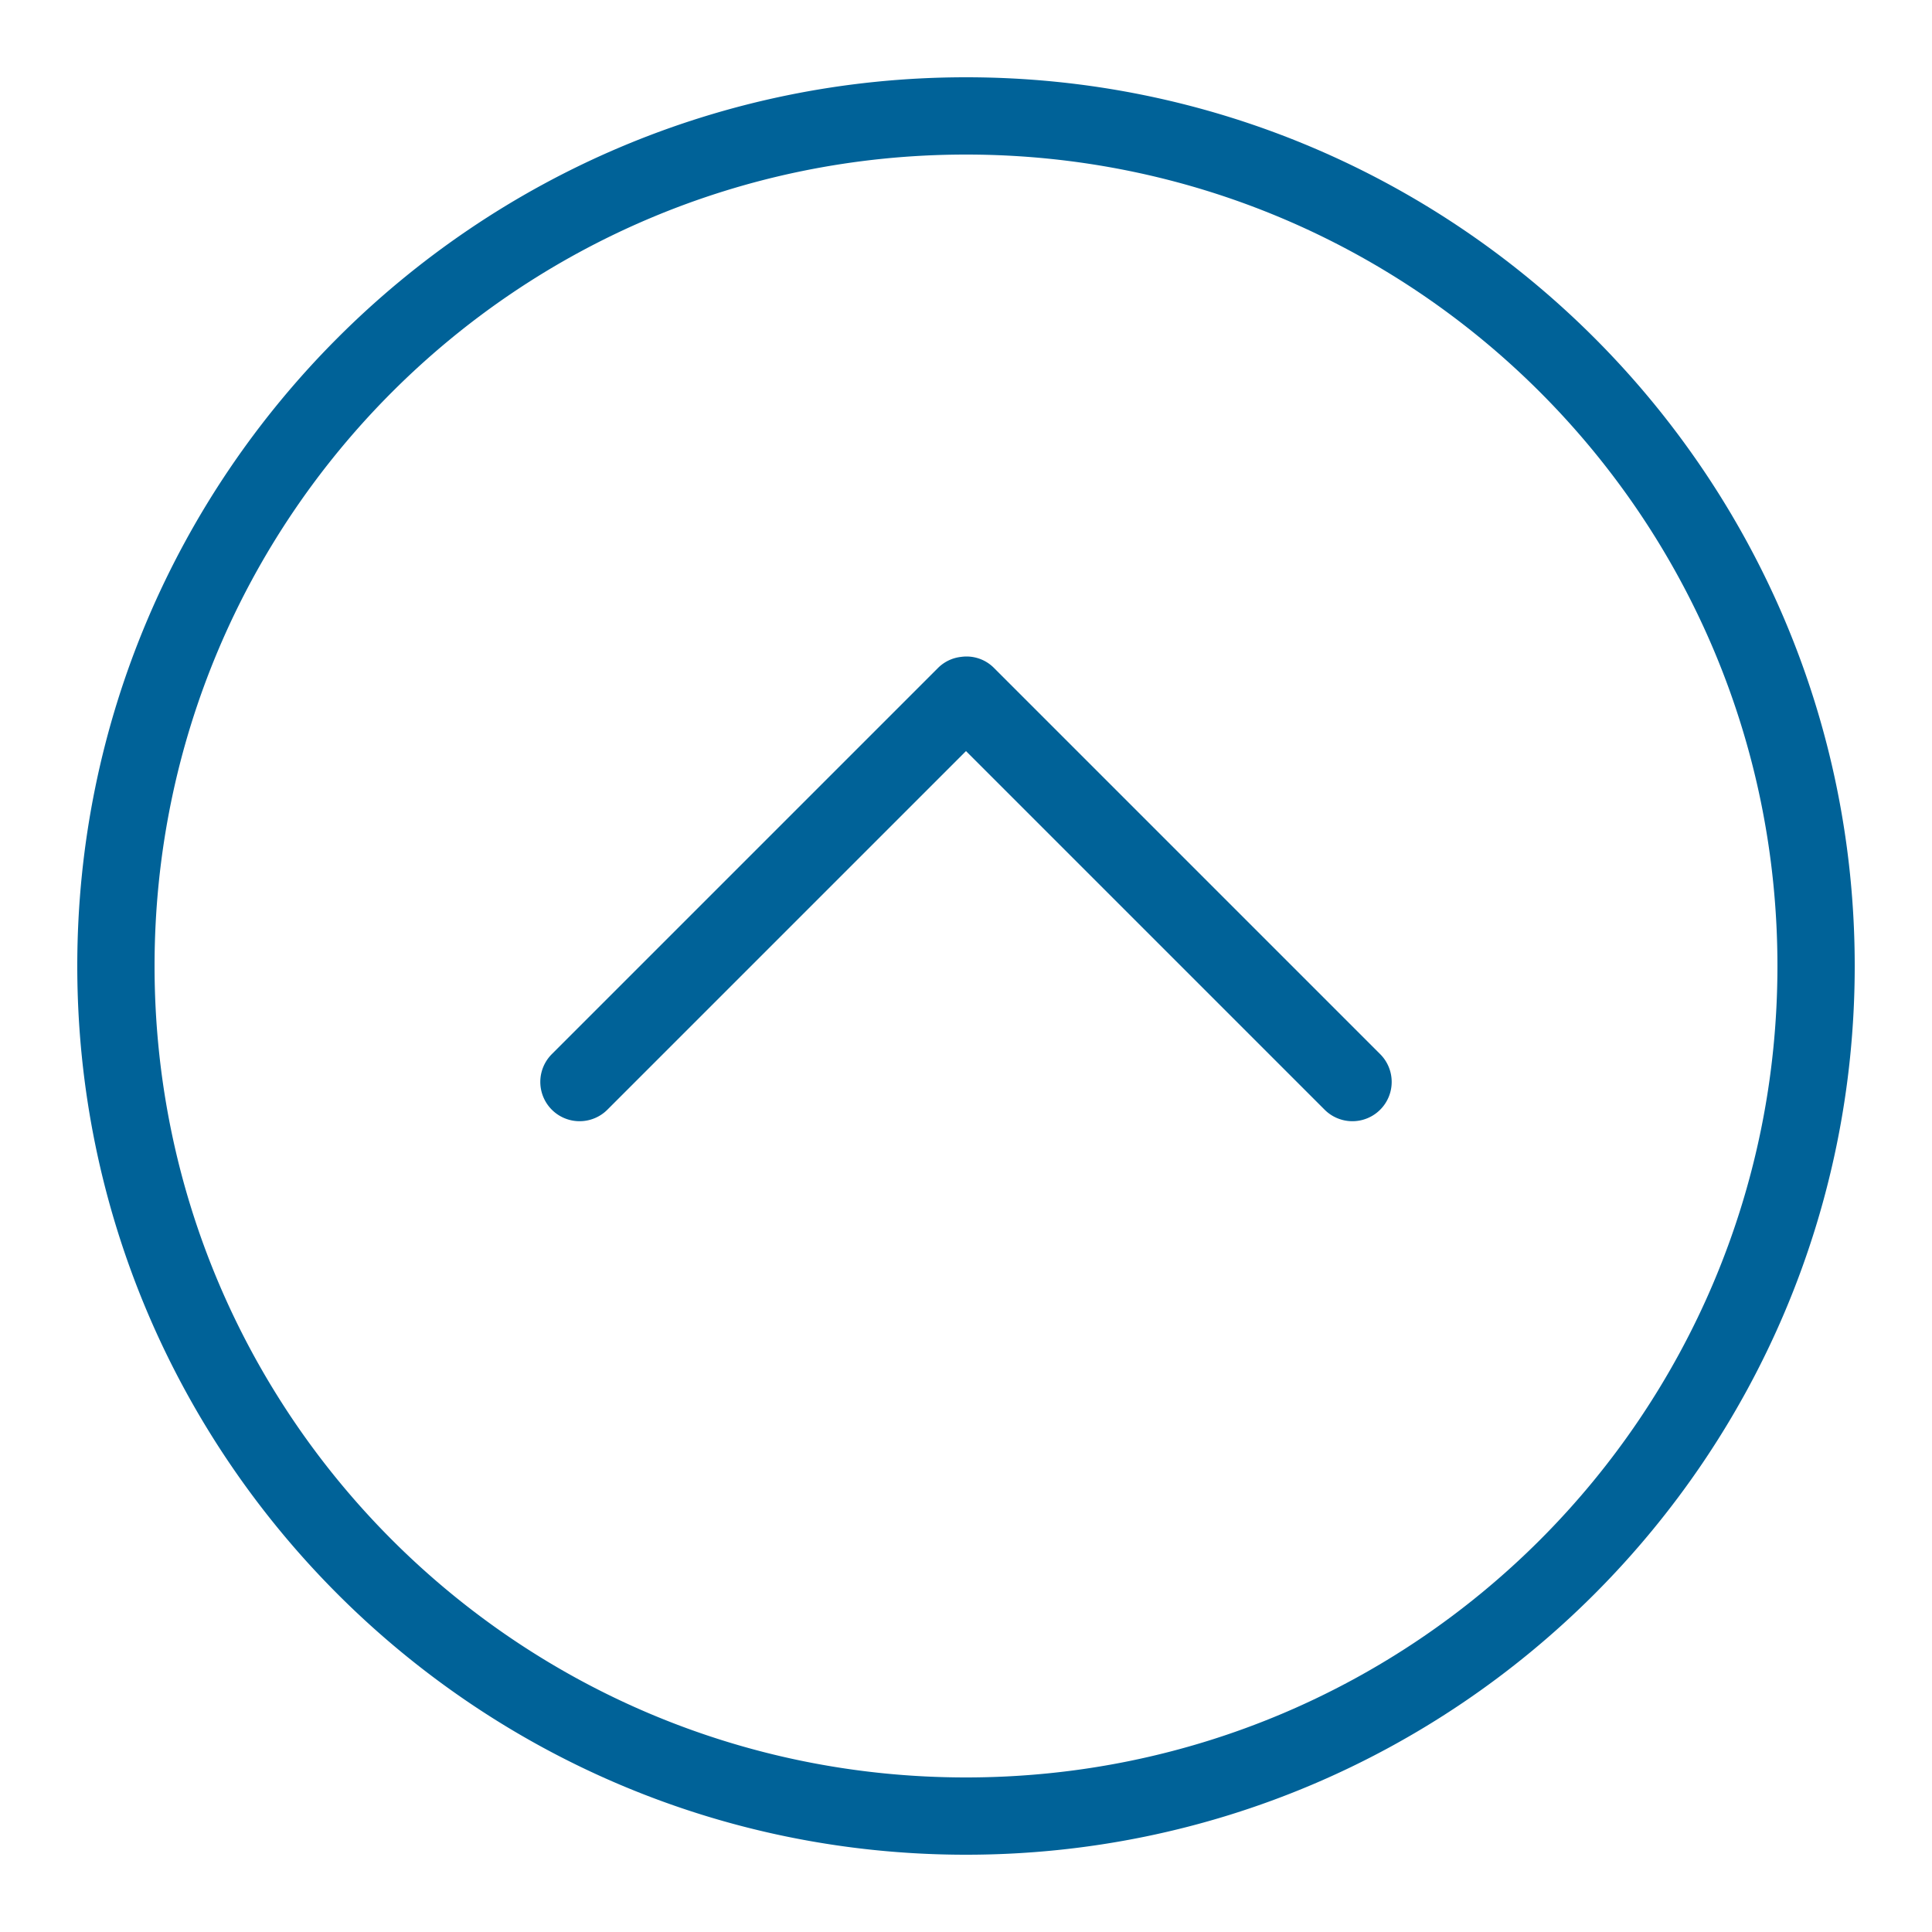
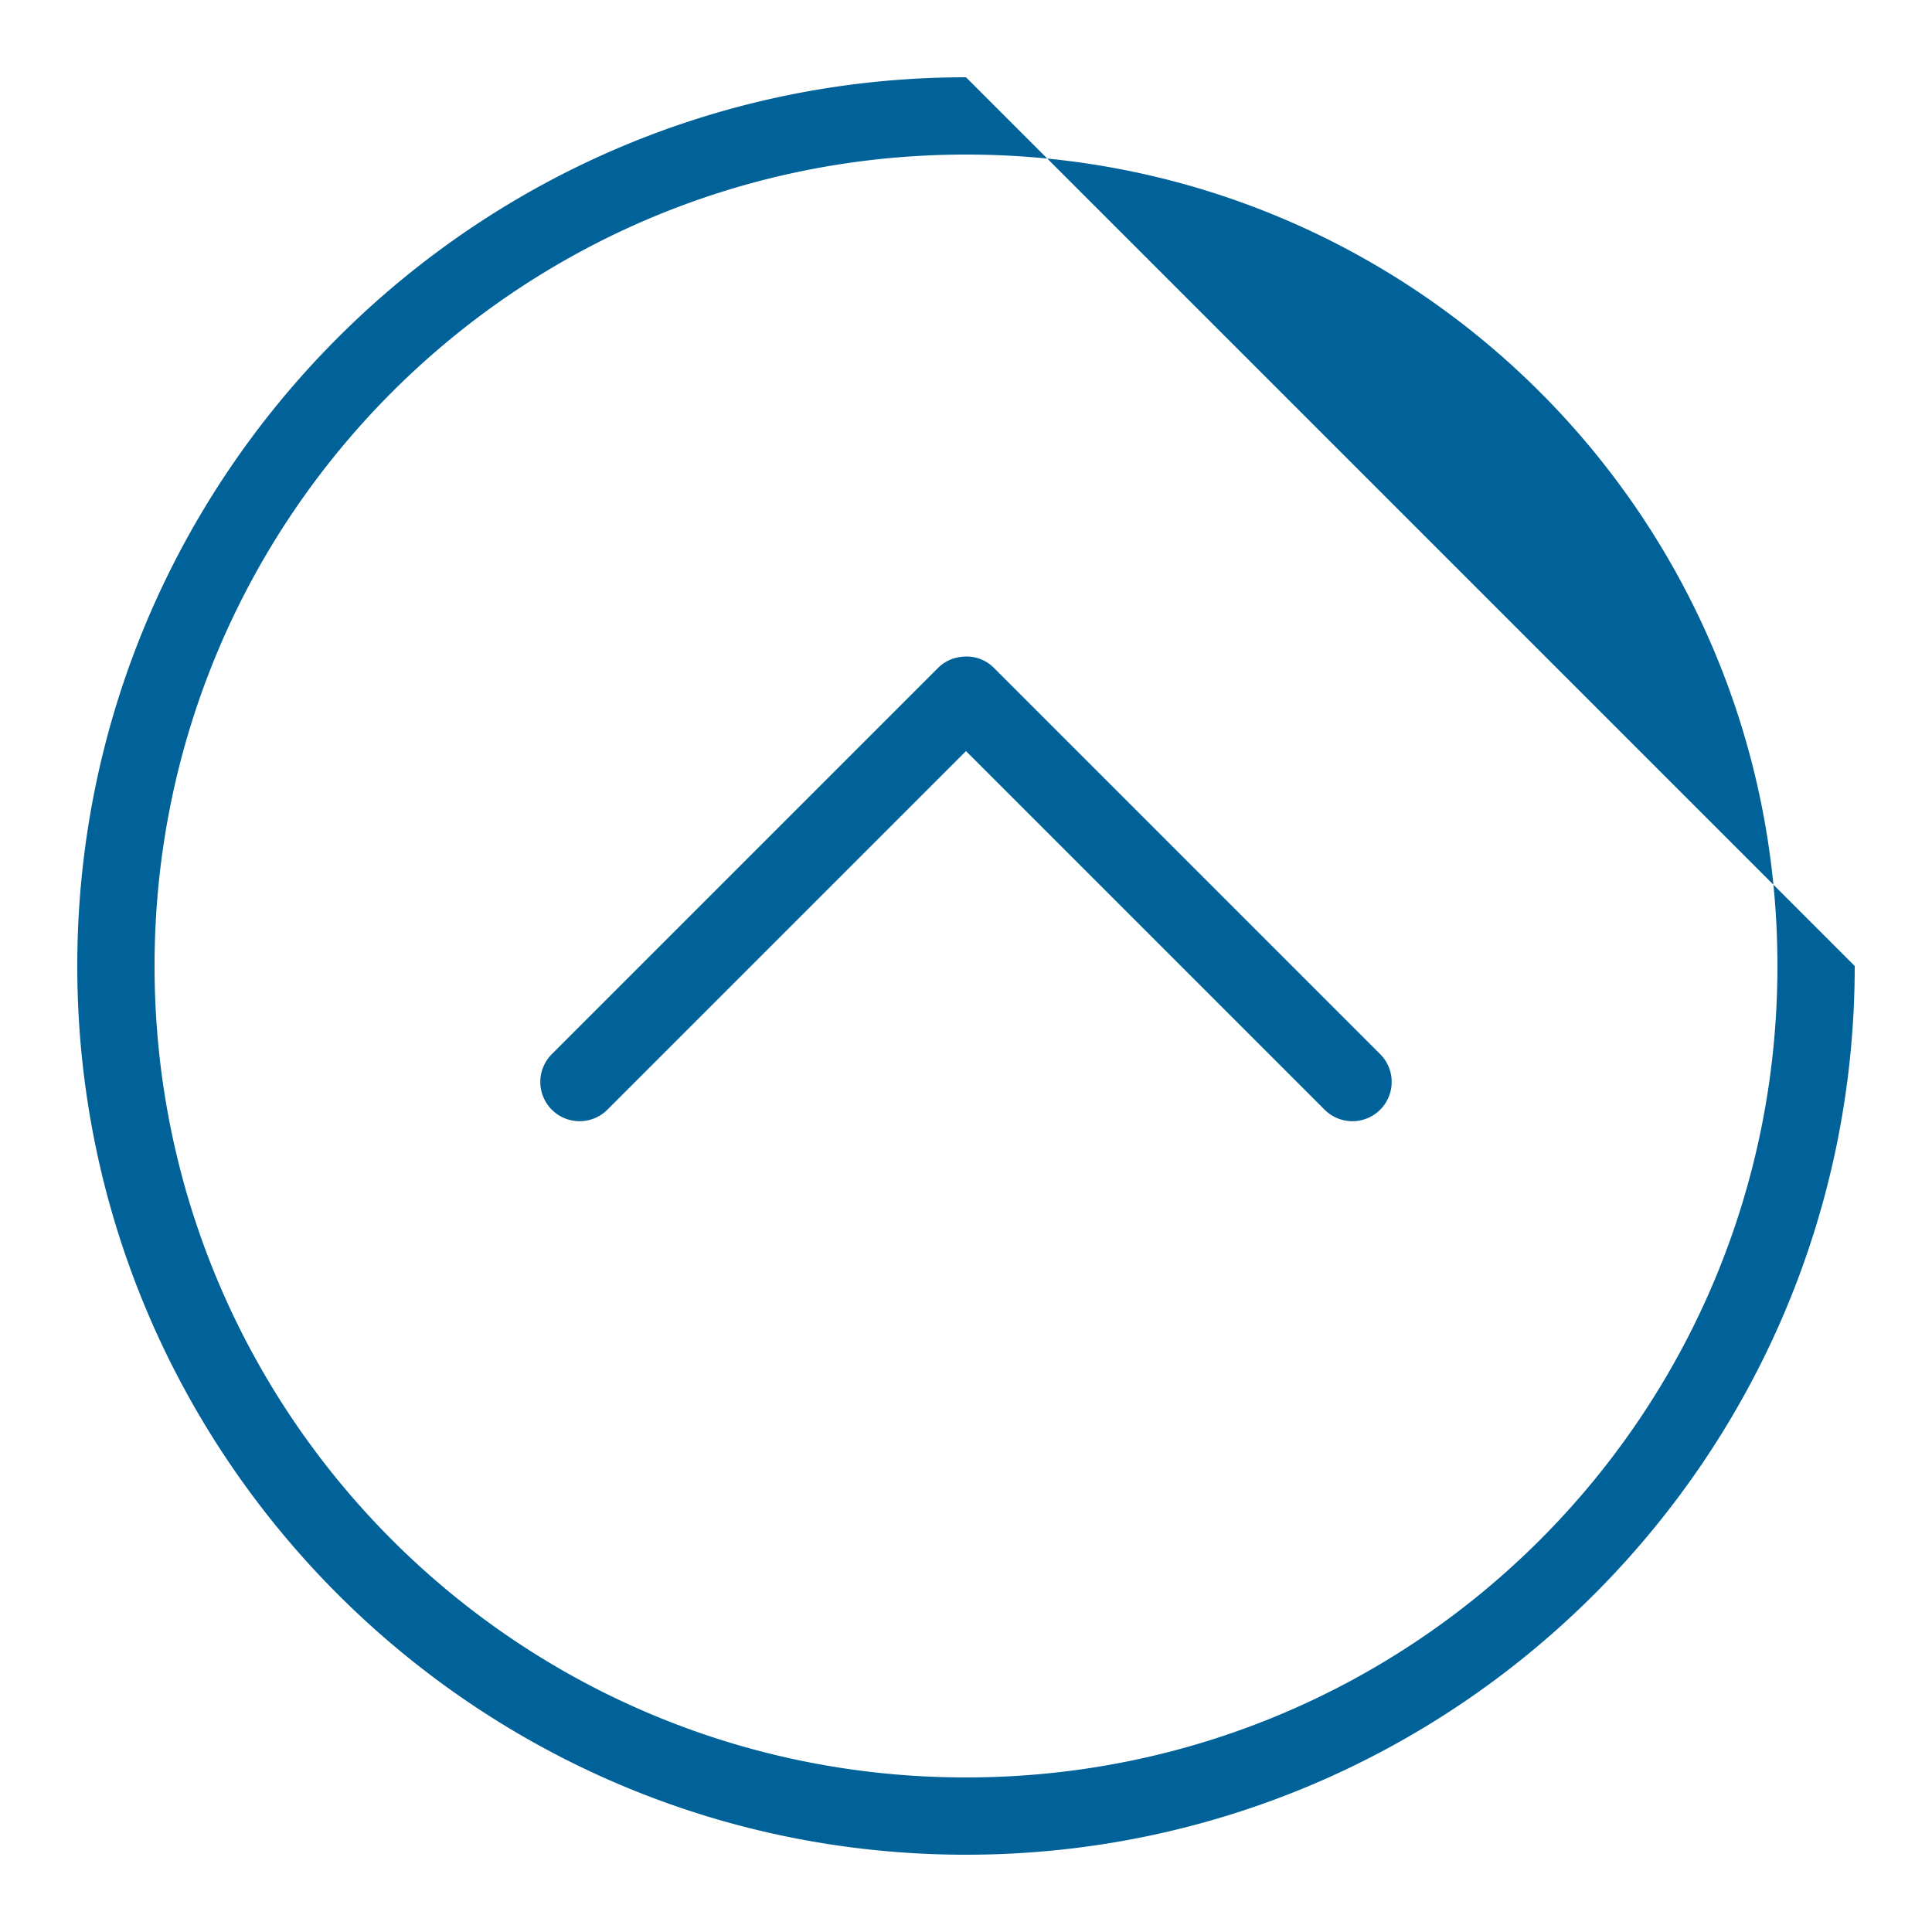
<svg xmlns="http://www.w3.org/2000/svg" viewBox="0 0 50 50" width="50" height="50" style="fill: rgb(0, 98, 152);">
-   <path style="text-indent:0;text-align:start;line-height:normal;text-transform:none;block-progression:tb;-inkscape-font-specification:Sans" d="M 25 2 C 12.309 2 2 12.309 2 25 C 2 37.691 12.309 48 25 48 C 37.691 48 48 37.691 48 25 C 48 12.309 37.691 2 25 2 z M 25 4 C 36.61 4 46 13.39 46 25 C 46 36.61 36.61 46 25 46 C 13.39 46 4 36.61 4 25 C 4 13.39 13.39 4 25 4 z M 24.875 17 A 1 1 0 0 0 24.281 17.281 L 14.281 27.281 A 1.016 1.016 0 1 0 15.719 28.719 L 25 19.438 L 34.281 28.719 A 1.016 1.016 0 1 0 35.719 27.281 L 25.719 17.281 A 1 1 0 0 0 24.875 17 z" color="#000" overflow="visible" font-family="Sans" />
+   <path style="text-indent:0;text-align:start;line-height:normal;text-transform:none;block-progression:tb;-inkscape-font-specification:Sans" d="M 25 2 C 12.309 2 2 12.309 2 25 C 2 37.691 12.309 48 25 48 C 37.691 48 48 37.691 48 25 z M 25 4 C 36.61 4 46 13.39 46 25 C 46 36.61 36.61 46 25 46 C 13.39 46 4 36.61 4 25 C 4 13.39 13.39 4 25 4 z M 24.875 17 A 1 1 0 0 0 24.281 17.281 L 14.281 27.281 A 1.016 1.016 0 1 0 15.719 28.719 L 25 19.438 L 34.281 28.719 A 1.016 1.016 0 1 0 35.719 27.281 L 25.719 17.281 A 1 1 0 0 0 24.875 17 z" color="#000" overflow="visible" font-family="Sans" />
</svg>